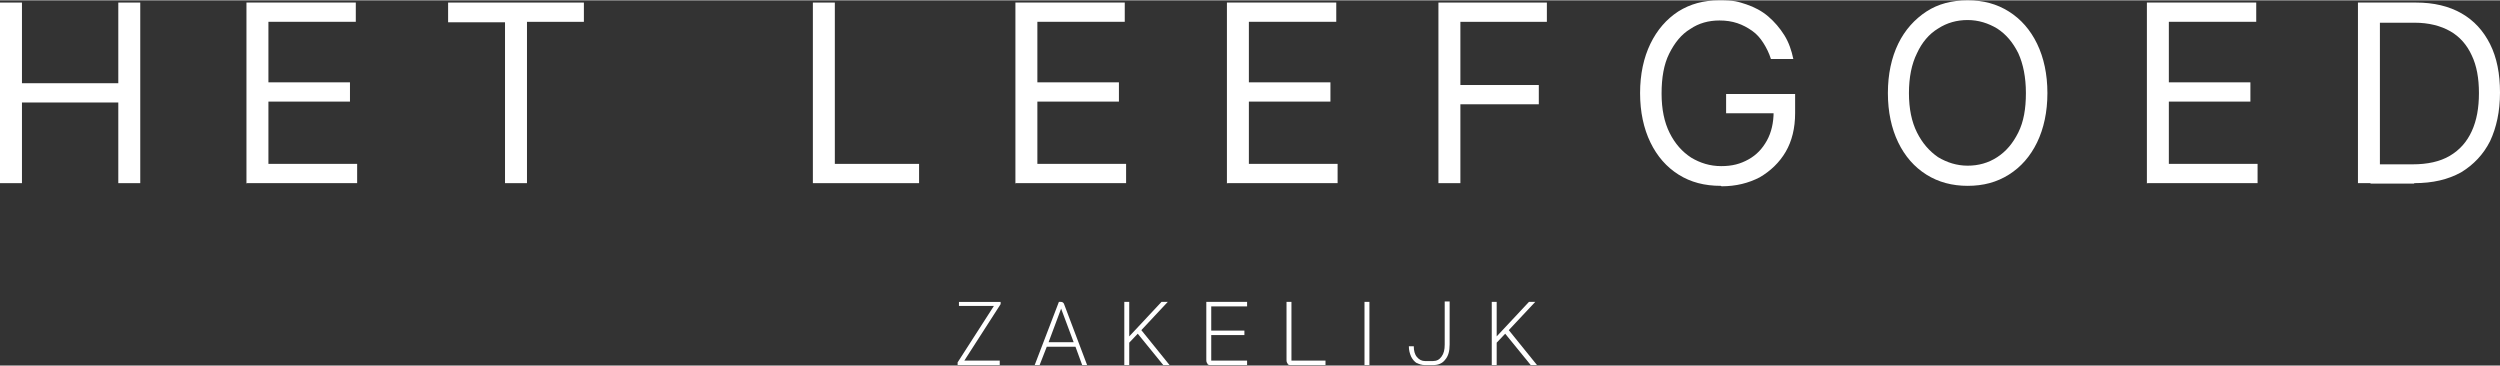
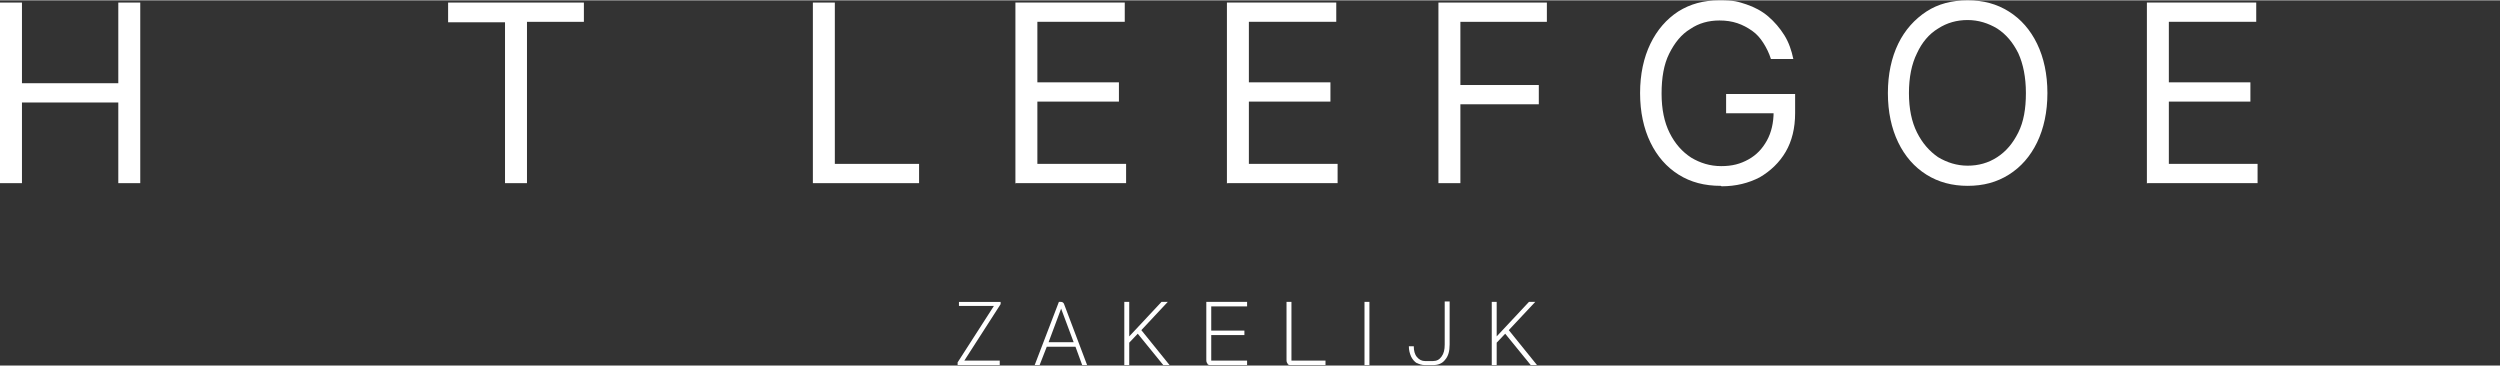
<svg xmlns="http://www.w3.org/2000/svg" id="Laag_1" data-name="Laag 1" width="196.8mm" height="28.8mm" version="1.1" viewBox="0 0 557.9 81.5">
  <rect x="0" y="0" width="557.9" height="81.5" fill="#333333" stroke="none" />
  <defs>
    <style>
      .cls-1 {
        fill: #fff;
        stroke-width: 0px;
      }
    </style>
  </defs>
  <g>
    <path class="cls-1" d="M0,40.9V.5h4.9v18h21.5V.5h4.9v40.3h-4.9v-18H4.9v18H0Z" />
-     <path class="cls-1" d="M55,40.9V.5h24.4v4.3h-19.5v13.5h18.2v4.3h-18.2v13.9h19.8v4.3h-24.6Z" />
    <path class="cls-1" d="M100,4.9V.5h30.3v4.3h-12.7v36h-4.9V4.9h-12.7Z" />
    <path class="cls-1" d="M181.4,40.9V.5h4.9v36h18.8v4.3h-23.7Z" />
    <path class="cls-1" d="M226.6,40.9V.5h24.4v4.3h-19.5v13.5h18.2v4.3h-18.2v13.9h19.8v4.3h-24.6Z" />
    <path class="cls-1" d="M273.8,40.9V.5h24.4v4.3h-19.5v13.5h18.2v4.3h-18.2v13.9h19.8v4.3h-24.6Z" />
    <path class="cls-1" d="M321,40.9V.5h24.2v4.3h-19.3v14.1h17.5v4.3h-17.5v17.6h-4.9Z" />
    <path class="cls-1" d="M384,41.4c-3.6,0-6.7-.8-9.4-2.5-2.7-1.7-4.8-4.1-6.3-7.2-1.5-3.1-2.3-6.8-2.3-11s.8-7.9,2.3-11c1.5-3.1,3.6-5.5,6.2-7.2,2.7-1.7,5.7-2.5,9.2-2.5s4.1.3,6,.9c1.8.6,3.5,1.5,4.9,2.7,1.4,1.2,2.6,2.6,3.6,4.2,1,1.6,1.6,3.4,2,5.3h-5c-.4-1.3-1-2.5-1.7-3.6s-1.5-2-2.5-2.7-2.1-1.3-3.3-1.7-2.5-.6-4-.6c-2.4,0-4.6.6-6.5,1.9-2,1.2-3.5,3.1-4.7,5.5-1.2,2.4-1.7,5.4-1.7,8.9s.6,6.4,1.8,8.8,2.8,4.2,4.8,5.5c2,1.2,4.2,1.9,6.7,1.9s4.3-.5,6.1-1.5c1.8-1,3.1-2.4,4.1-4.2,1-1.8,1.5-4,1.5-6.4l1.5.3h-12.1v-4.3h15.4v4.3c0,3.3-.7,6.2-2.1,8.6-1.4,2.4-3.4,4.3-5.8,5.7-2.5,1.3-5.3,2-8.5,2Z" />
    <path class="cls-1" d="M439.1,41.4c-3.4,0-6.5-.8-9.2-2.5-2.7-1.7-4.8-4.1-6.3-7.2-1.5-3.1-2.3-6.8-2.3-11s.8-7.9,2.3-11c1.5-3.1,3.7-5.5,6.3-7.2s5.7-2.5,9.2-2.5,6.5.8,9.2,2.5c2.7,1.7,4.8,4.1,6.3,7.2,1.5,3.1,2.3,6.8,2.3,11s-.8,7.9-2.3,11c-1.5,3.1-3.6,5.5-6.3,7.2-2.7,1.7-5.7,2.5-9.2,2.5ZM439.1,36.9c2.4,0,4.6-.6,6.6-1.9s3.5-3.1,4.7-5.5,1.7-5.3,1.7-8.8-.6-6.5-1.7-8.9c-1.2-2.4-2.7-4.2-4.7-5.5-2-1.2-4.2-1.9-6.6-1.9s-4.6.6-6.6,1.9c-2,1.2-3.6,3.1-4.7,5.5-1.2,2.4-1.8,5.4-1.8,8.9s.6,6.4,1.8,8.8c1.2,2.4,2.8,4.2,4.7,5.5,2,1.2,4.2,1.9,6.6,1.9Z" />
    <path class="cls-1" d="M479.1,40.9V.5h24.4v4.3h-19.5v13.5h18.2v4.3h-18.2v13.9h19.8v4.3h-24.6Z" />
-     <path class="cls-1" d="M531.1.5v40.3h-4.9V.5h4.9ZM538.7,40.9h-9.7v-4.3h9.4c3.3,0,6.1-.6,8.3-1.9,2.2-1.3,3.8-3.1,4.9-5.5,1.1-2.4,1.6-5.2,1.6-8.5s-.5-6.1-1.6-8.4c-1.1-2.4-2.7-4.2-4.8-5.4s-4.8-1.9-7.9-1.9h-10.1V.5h10.4c3.9,0,7.3.8,10.1,2.4,2.8,1.6,4.9,3.9,6.4,6.9s2.2,6.6,2.2,10.8-.8,7.8-2.2,10.8c-1.5,3-3.7,5.3-6.5,7-2.9,1.6-6.3,2.4-10.4,2.4Z" />
  </g>
  <g>
    <path class="cls-1" d="M213.7,80.8l8.1-12.6h-7.8v-.9h9.3v.5l-8.1,12.6h7.9v1h-9.4v-.5Z" />
    <path class="cls-1" d="M239.9,77.3h-6.3l-1.6,4.1h-1.1l5.4-14.1h.5c.3,0,.6.2.7.6l5.1,13.5h-1.1l-1.5-4.1ZM233.9,76.3h5.7l-2.8-7.5h0l-2.8,7.5Z" />
    <path class="cls-1" d="M259.6,81.4l-5.7-7-1.9,2v5h-1.1v-14.1h1.1v7.7l7.2-7.7h1.4l-5.9,6.3,6.3,7.8h-1.4Z" />
    <path class="cls-1" d="M269.5,81.1c-.2-.2-.3-.4-.3-.8v-13h9.1v1h-8v5.4h7.4v1h-7.4v5.7h8v1h-8.1c-.3,0-.6,0-.8-.3Z" />
    <path class="cls-1" d="M287.4,81.1c-.2-.2-.3-.4-.3-.8v-13h1.1v13.1h7.6v1h-7.7c-.3,0-.6,0-.8-.3Z" />
    <path class="cls-1" d="M304.5,67.3h1.1v14.1h-1.1v-14.1Z" />
    <path class="cls-1" d="M316.2,81c-.6-.4-1-.9-1.3-1.5-.3-.7-.5-1.4-.5-2.3h1.1c0,1,.2,1.8.7,2.4.5.6,1.1.9,1.8.9h1.8c.8,0,1.4-.3,1.9-1s.7-1.5.7-2.7v-9.6h1.1v9.6c0,1.5-.3,2.6-1,3.4-.6.8-1.5,1.2-2.7,1.2h-1.8c-.7,0-1.3-.2-1.9-.5Z" />
    <path class="cls-1" d="M341.6,81.4l-5.7-7-1.9,2v5h-1.1v-14.1h1.1v7.7l7.2-7.7h1.4l-5.9,6.3,6.3,7.8h-1.4Z" />
  </g>
</svg>